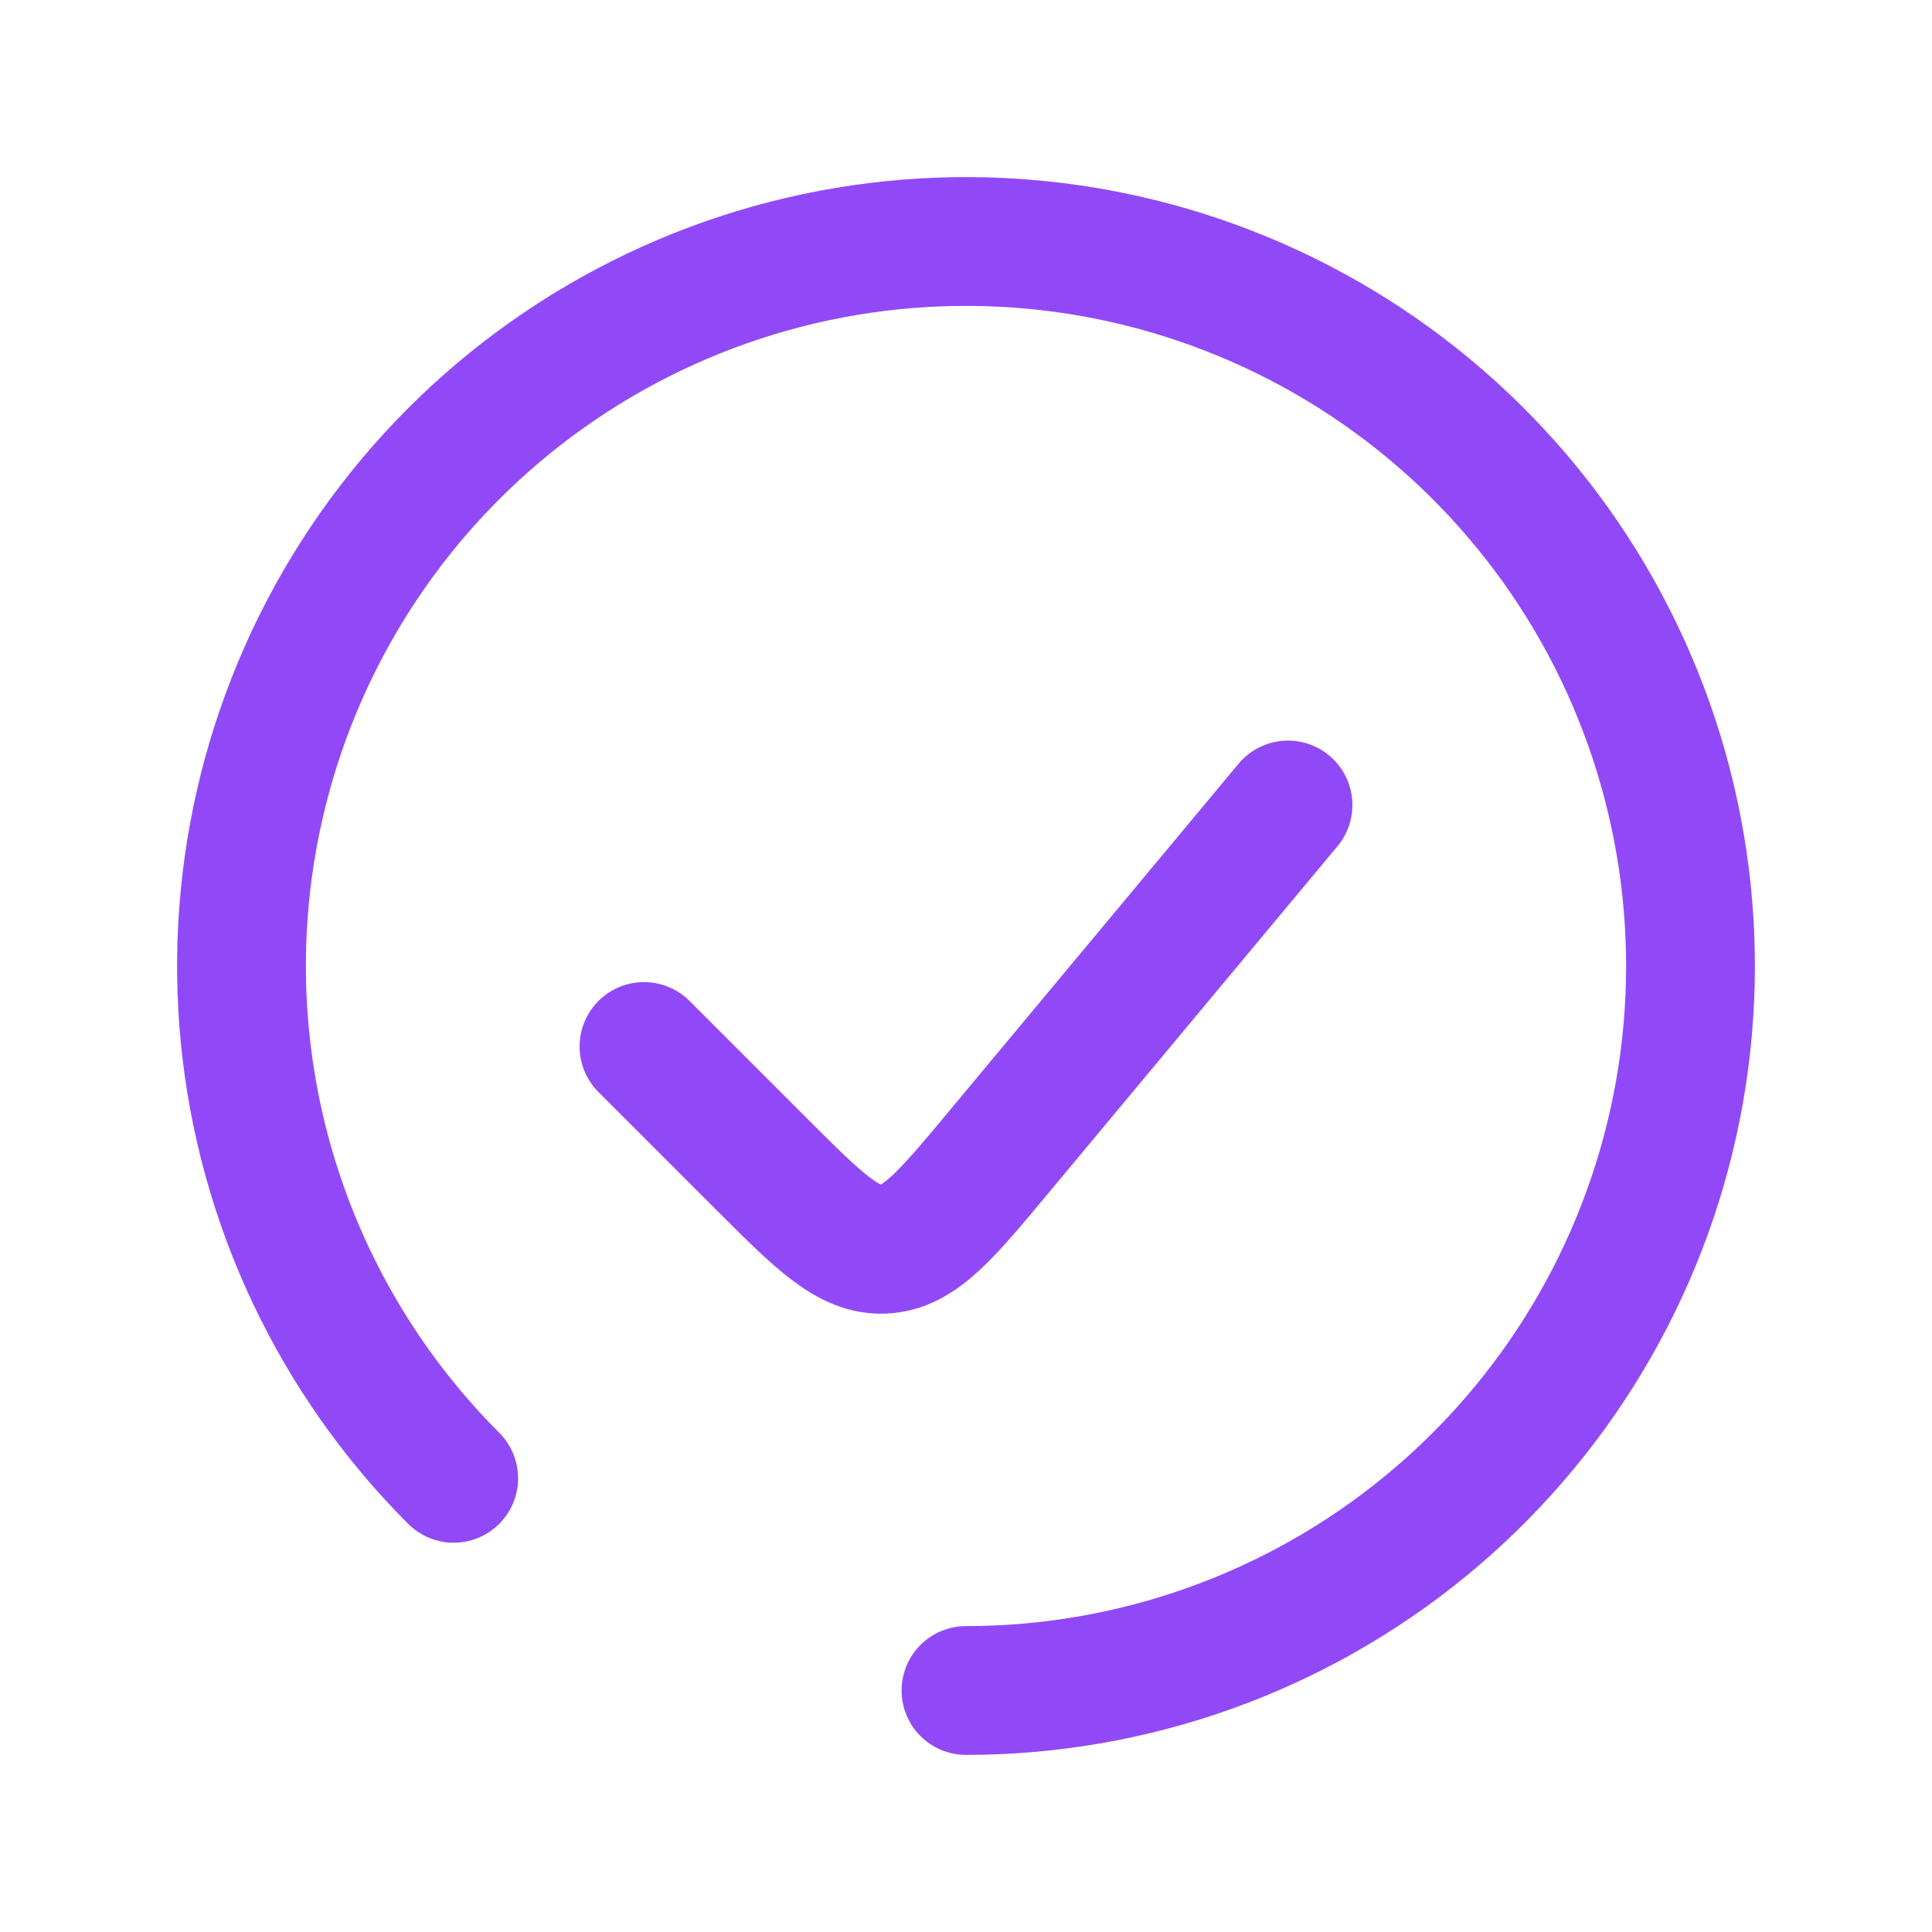
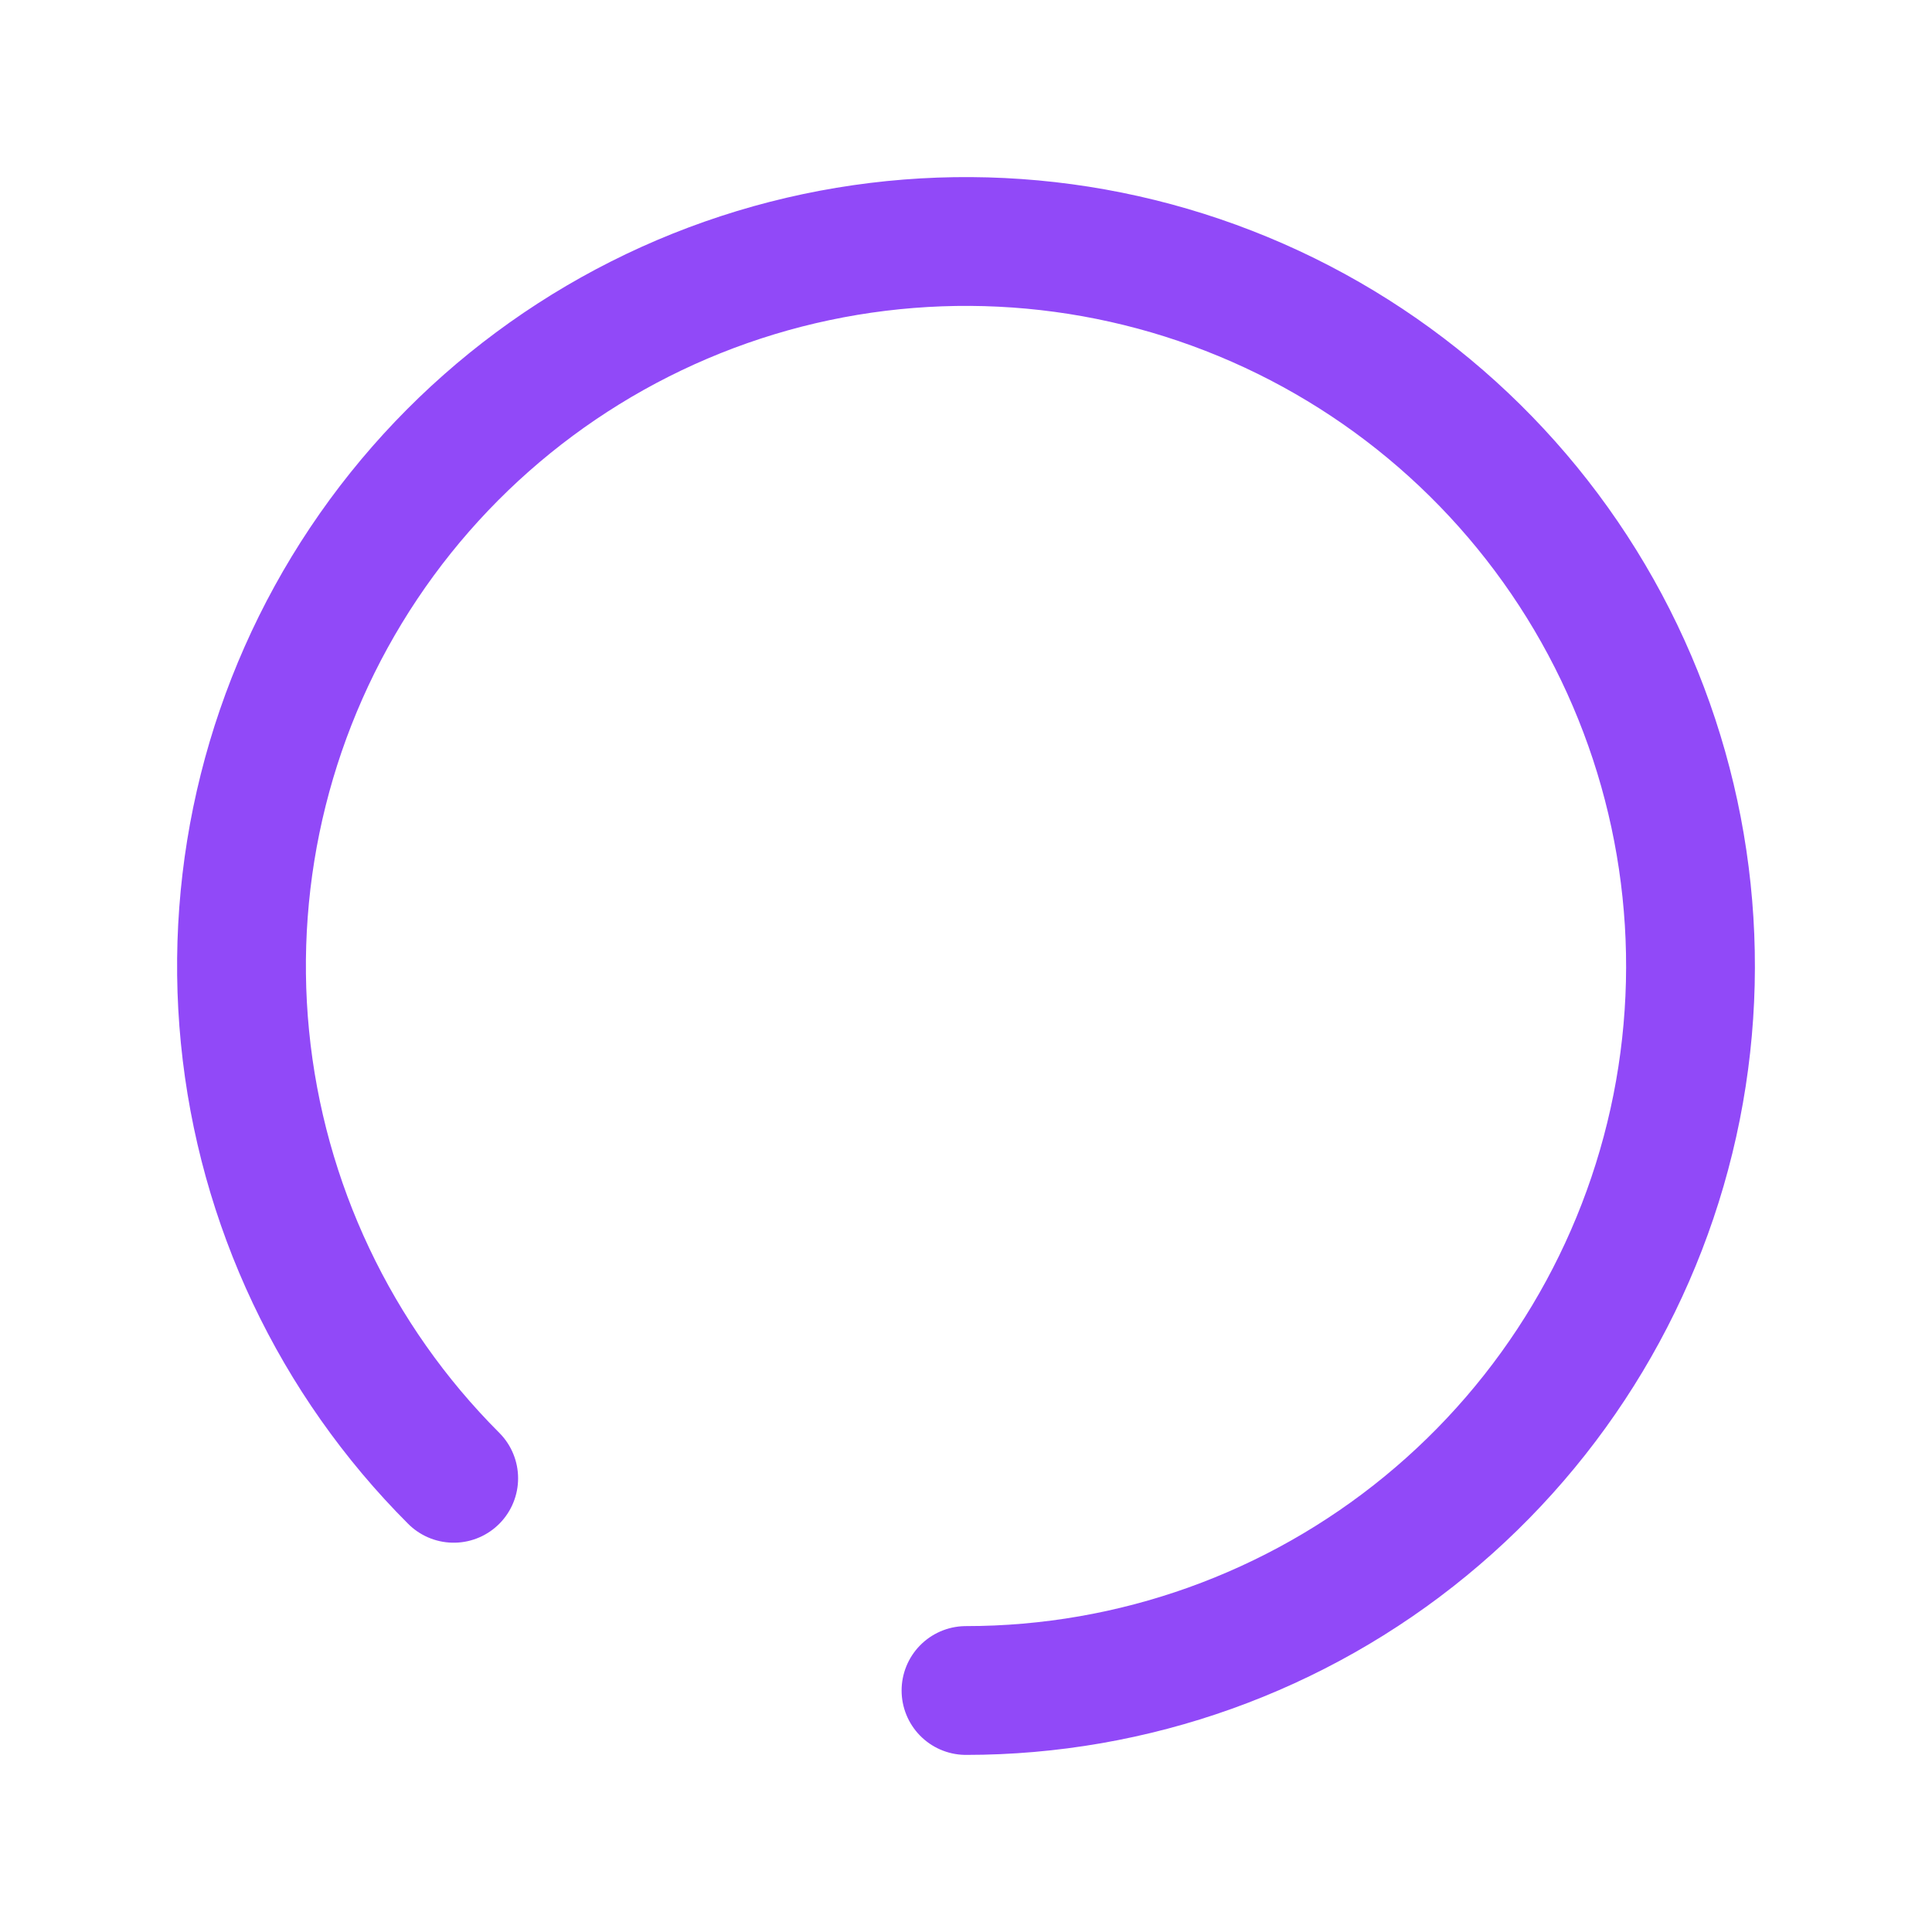
<svg xmlns="http://www.w3.org/2000/svg" width="30" height="30" viewBox="0 0 30 30" fill="none">
  <path d="M15 26.25C17.603 26.25 20.125 25.348 22.137 23.696C24.149 22.045 25.526 19.747 26.034 17.195C26.542 14.642 26.148 11.992 24.922 9.697C23.695 7.401 21.71 5.602 19.305 4.606C16.901 3.61 14.225 3.479 11.734 4.234C9.244 4.99 7.092 6.586 5.646 8.75C4.2 10.914 3.549 13.513 3.804 16.103C4.059 18.693 5.205 21.115 7.045 22.955" stroke="#9149F8" stroke-width="2" stroke-linecap="round" />
-   <path d="M20 12.5L15.502 17.898C14.684 18.88 14.274 19.372 13.723 19.398C13.171 19.422 12.719 18.969 11.814 18.064L10 16.25" stroke="#9149F8" stroke-width="2" stroke-linecap="round" />
</svg>